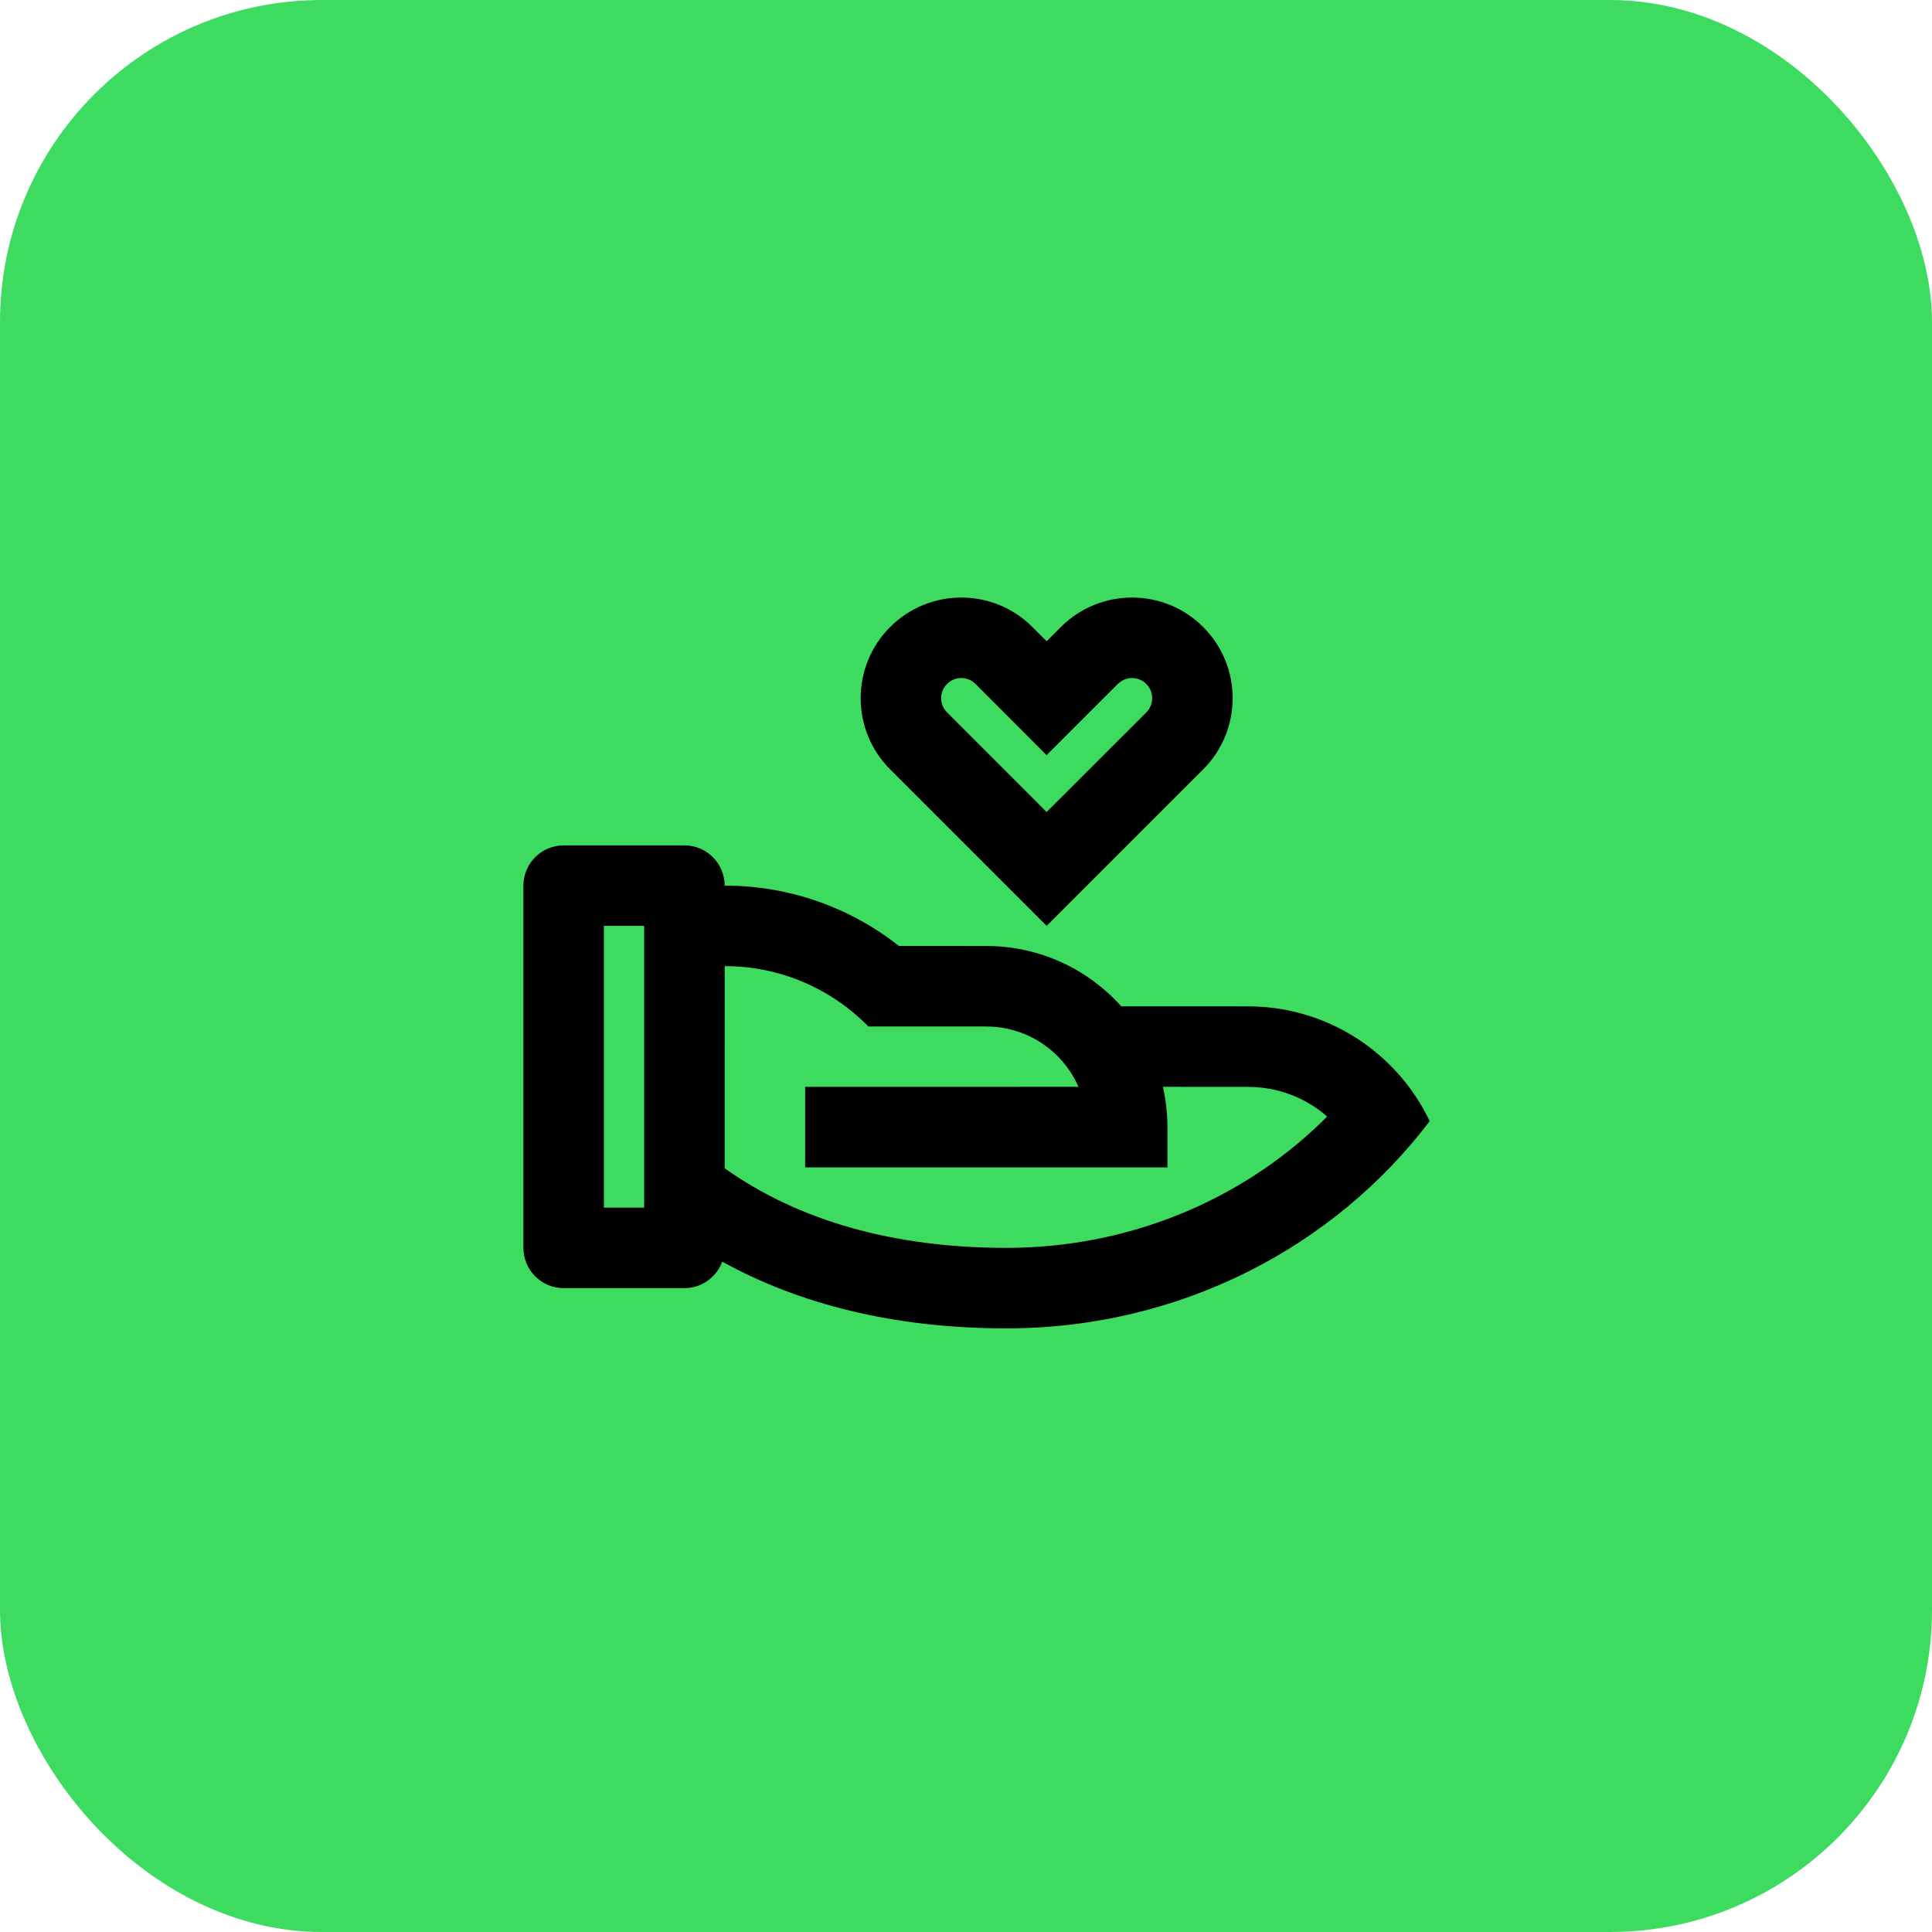
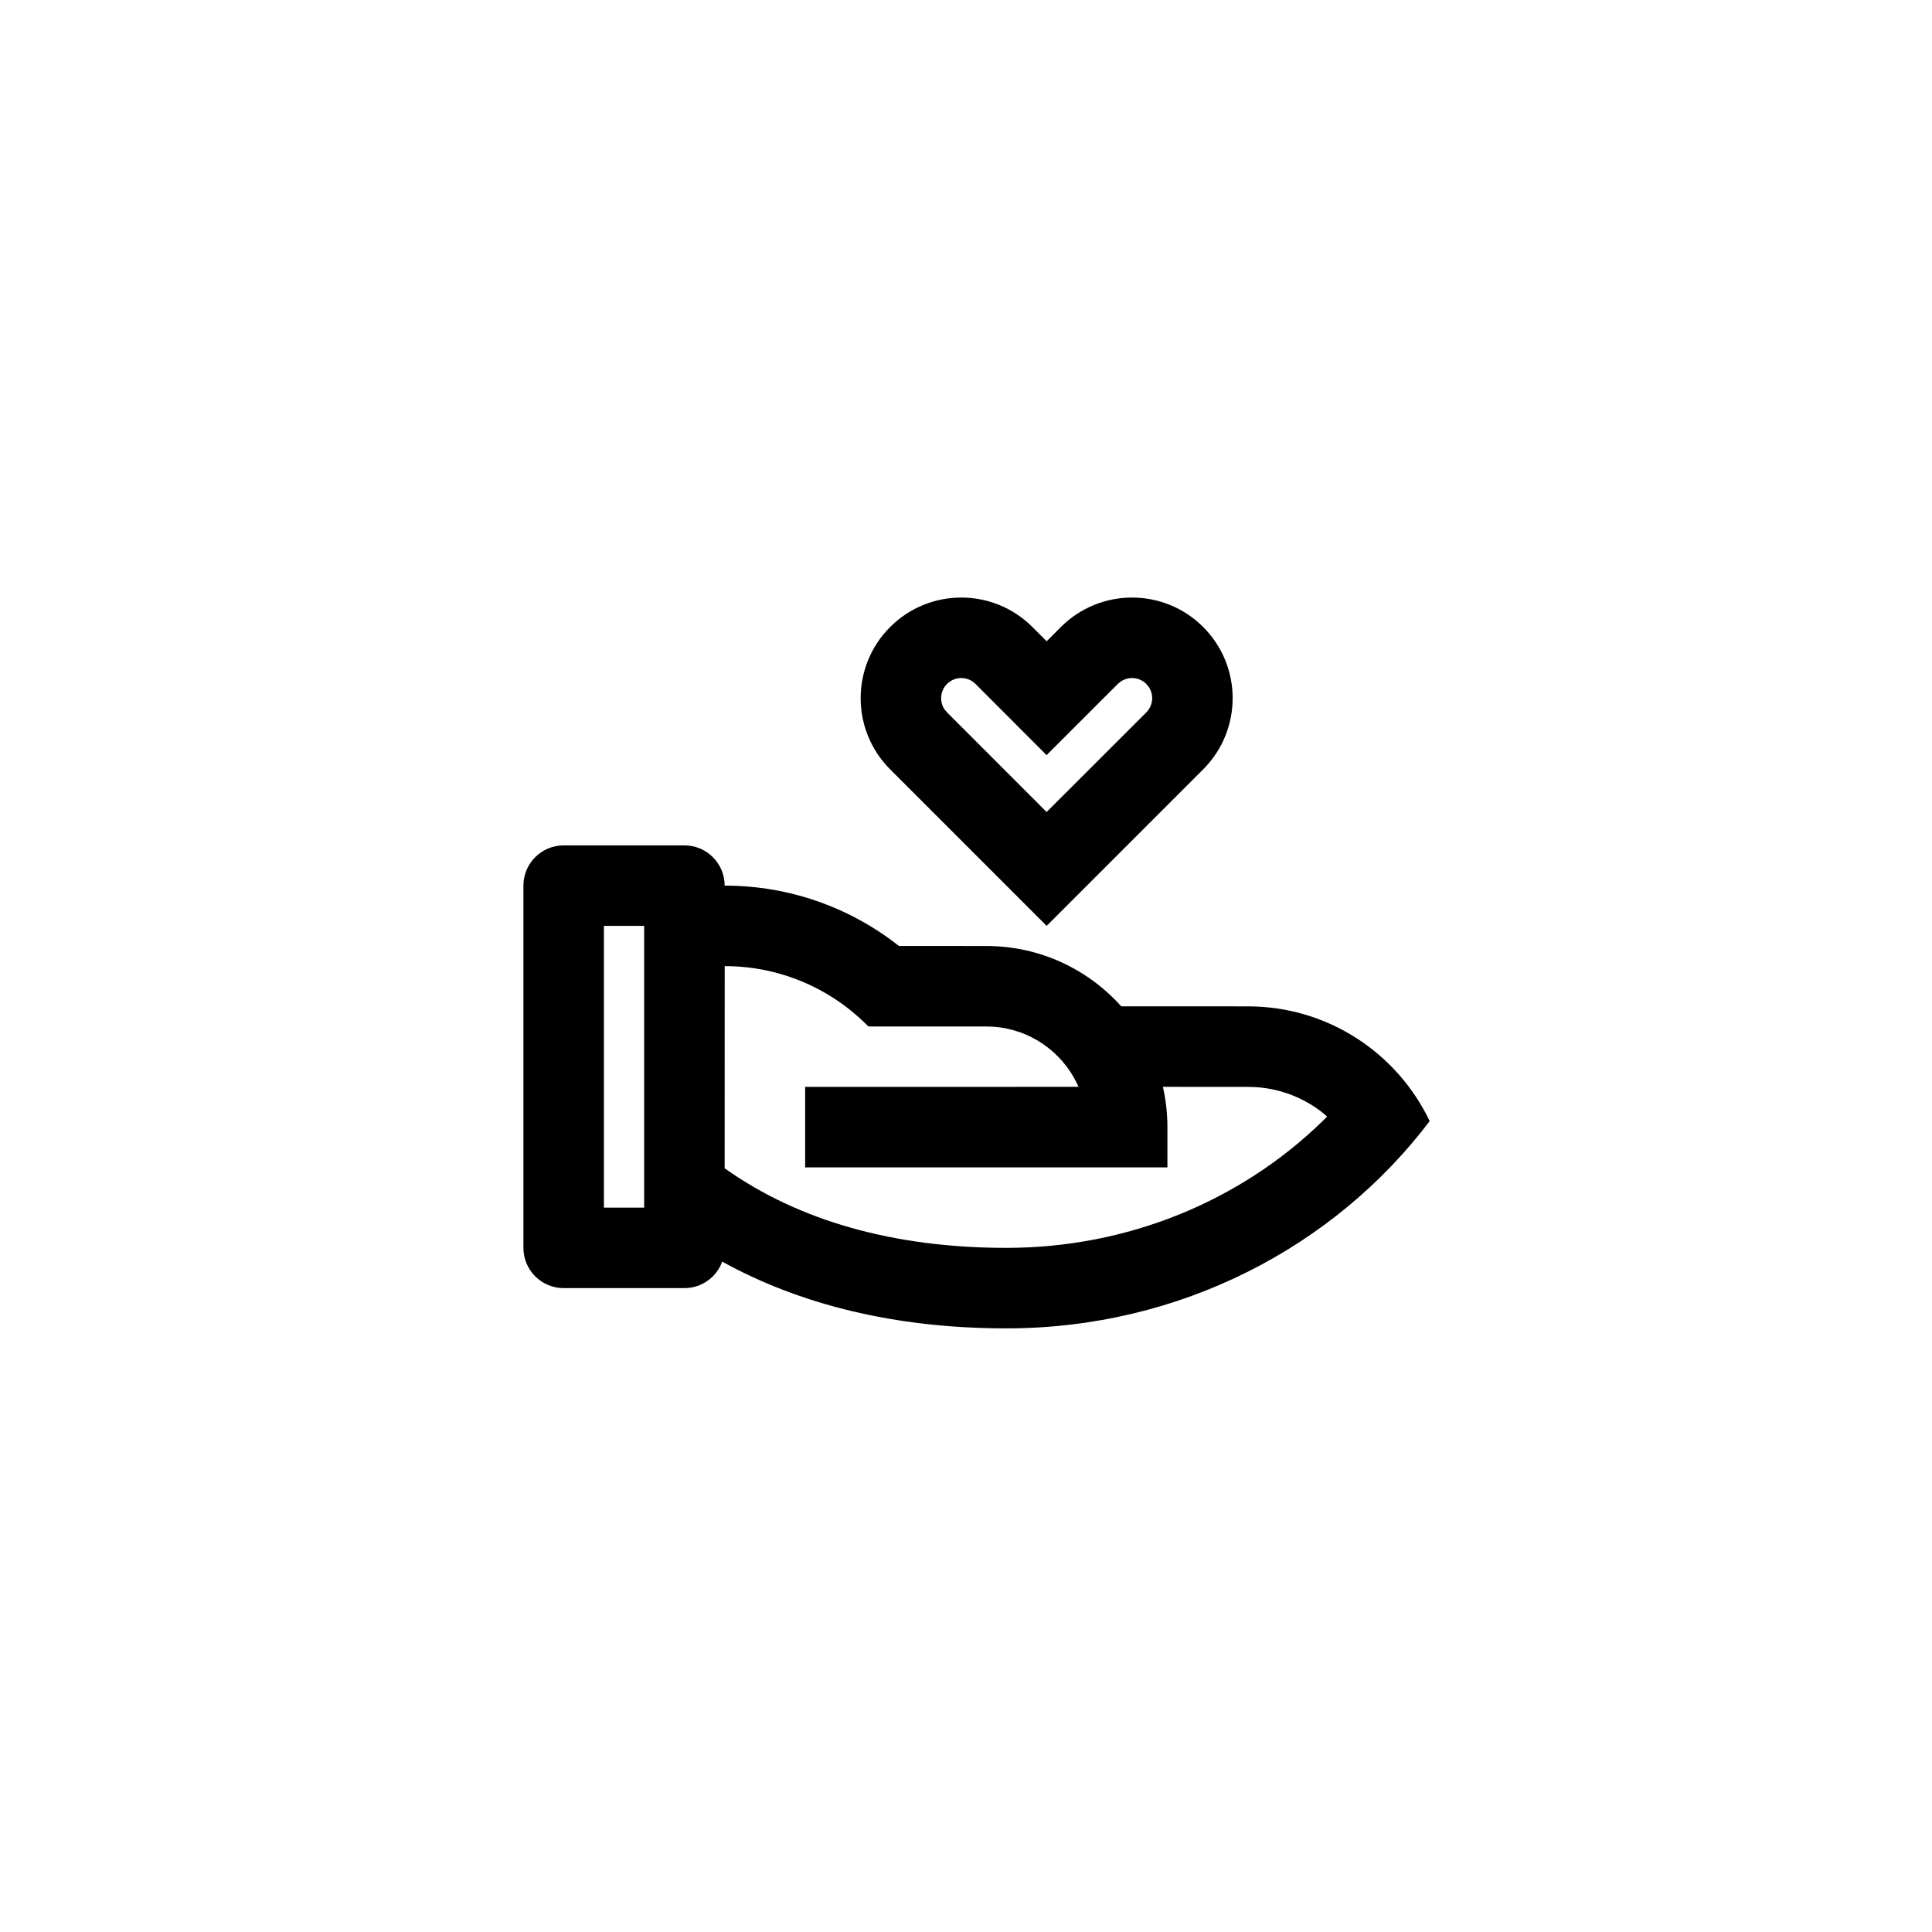
<svg xmlns="http://www.w3.org/2000/svg" width="48" height="48" viewBox="0 0 48 48" fill="none">
-   <rect width="48" height="48" rx="8" fill="#3DDB60" />
  <path d="M17.004 21.003C17.556 21.003 18.004 21.451 18.004 22.003C19.639 22.003 21.142 22.563 22.334 23.502L24.504 23.503C25.836 23.503 27.033 24.082 27.857 25.002L31.004 25.003C32.996 25.003 34.716 26.168 35.52 27.854C33.155 30.975 29.326 33.003 25.004 33.003C22.213 33.003 19.854 32.4 17.943 31.345C17.805 31.728 17.436 32.003 17.004 32.003H14.004C13.452 32.003 13.004 31.555 13.004 31.003V22.003C13.004 21.451 13.452 21.003 14.004 21.003H17.004ZM18.005 24.003L18.004 29.024L18.049 29.057C19.843 30.318 22.182 31.003 25.004 31.003C28.008 31.003 30.802 29.847 32.839 27.873L32.972 27.74L32.853 27.639C32.389 27.276 31.82 27.051 31.209 27.01L31.004 27.003L28.892 27.002C28.965 27.324 29.004 27.659 29.004 28.003V29.003H20.004V27.003L26.794 27.002L26.759 26.923C26.379 26.13 25.592 25.568 24.668 25.508L24.504 25.503L21.575 25.503C20.667 24.577 19.403 24.003 18.005 24.003ZM16.004 23.003H15.004V30.003H16.004V23.003ZM25.65 15.578L26.004 15.932L26.357 15.578C27.334 14.602 28.917 14.602 29.893 15.578C30.869 16.555 30.869 18.137 29.893 19.114L26.004 23.003L22.115 19.114C21.139 18.137 21.139 16.555 22.115 15.578C23.091 14.602 24.674 14.602 25.65 15.578ZM23.529 16.992C23.355 17.166 23.336 17.435 23.47 17.63L23.528 17.698L26.003 20.174L28.479 17.7C28.652 17.526 28.672 17.256 28.537 17.062L28.479 16.992C28.305 16.819 28.036 16.799 27.841 16.935L27.771 16.993L26.002 18.761L24.235 16.991L24.167 16.934C23.972 16.799 23.703 16.819 23.529 16.992Z" fill="black" />
</svg>